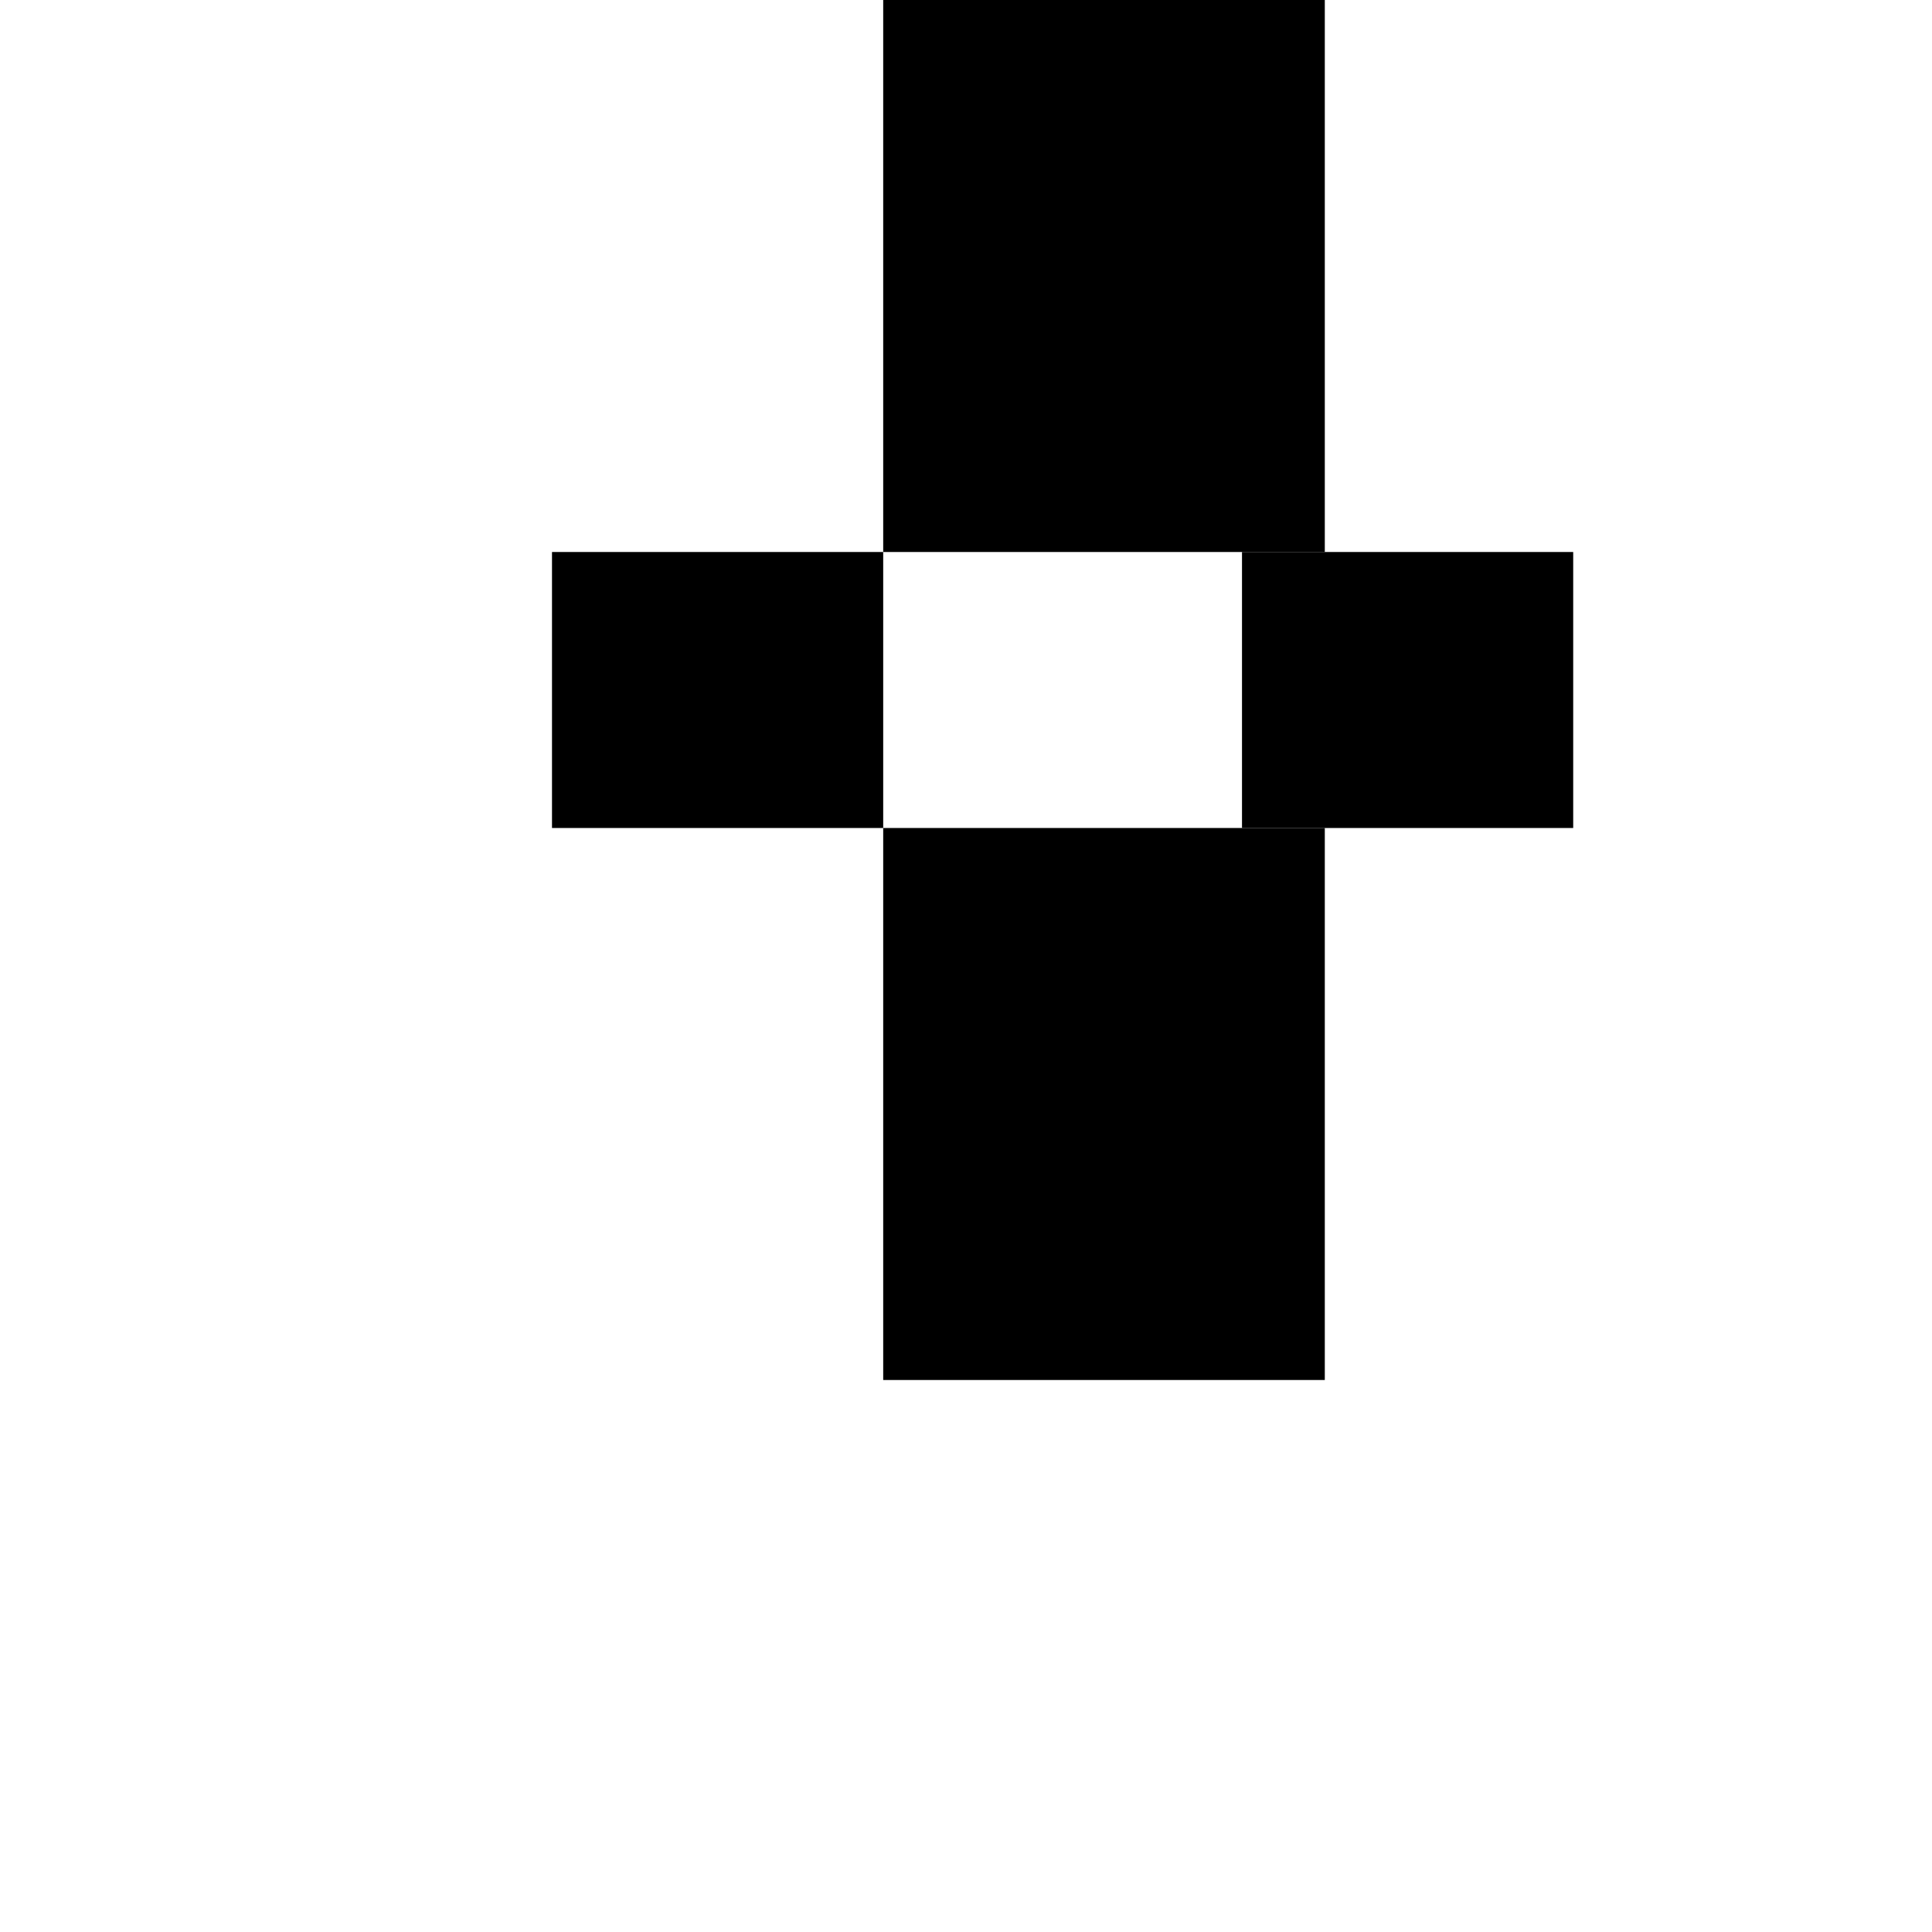
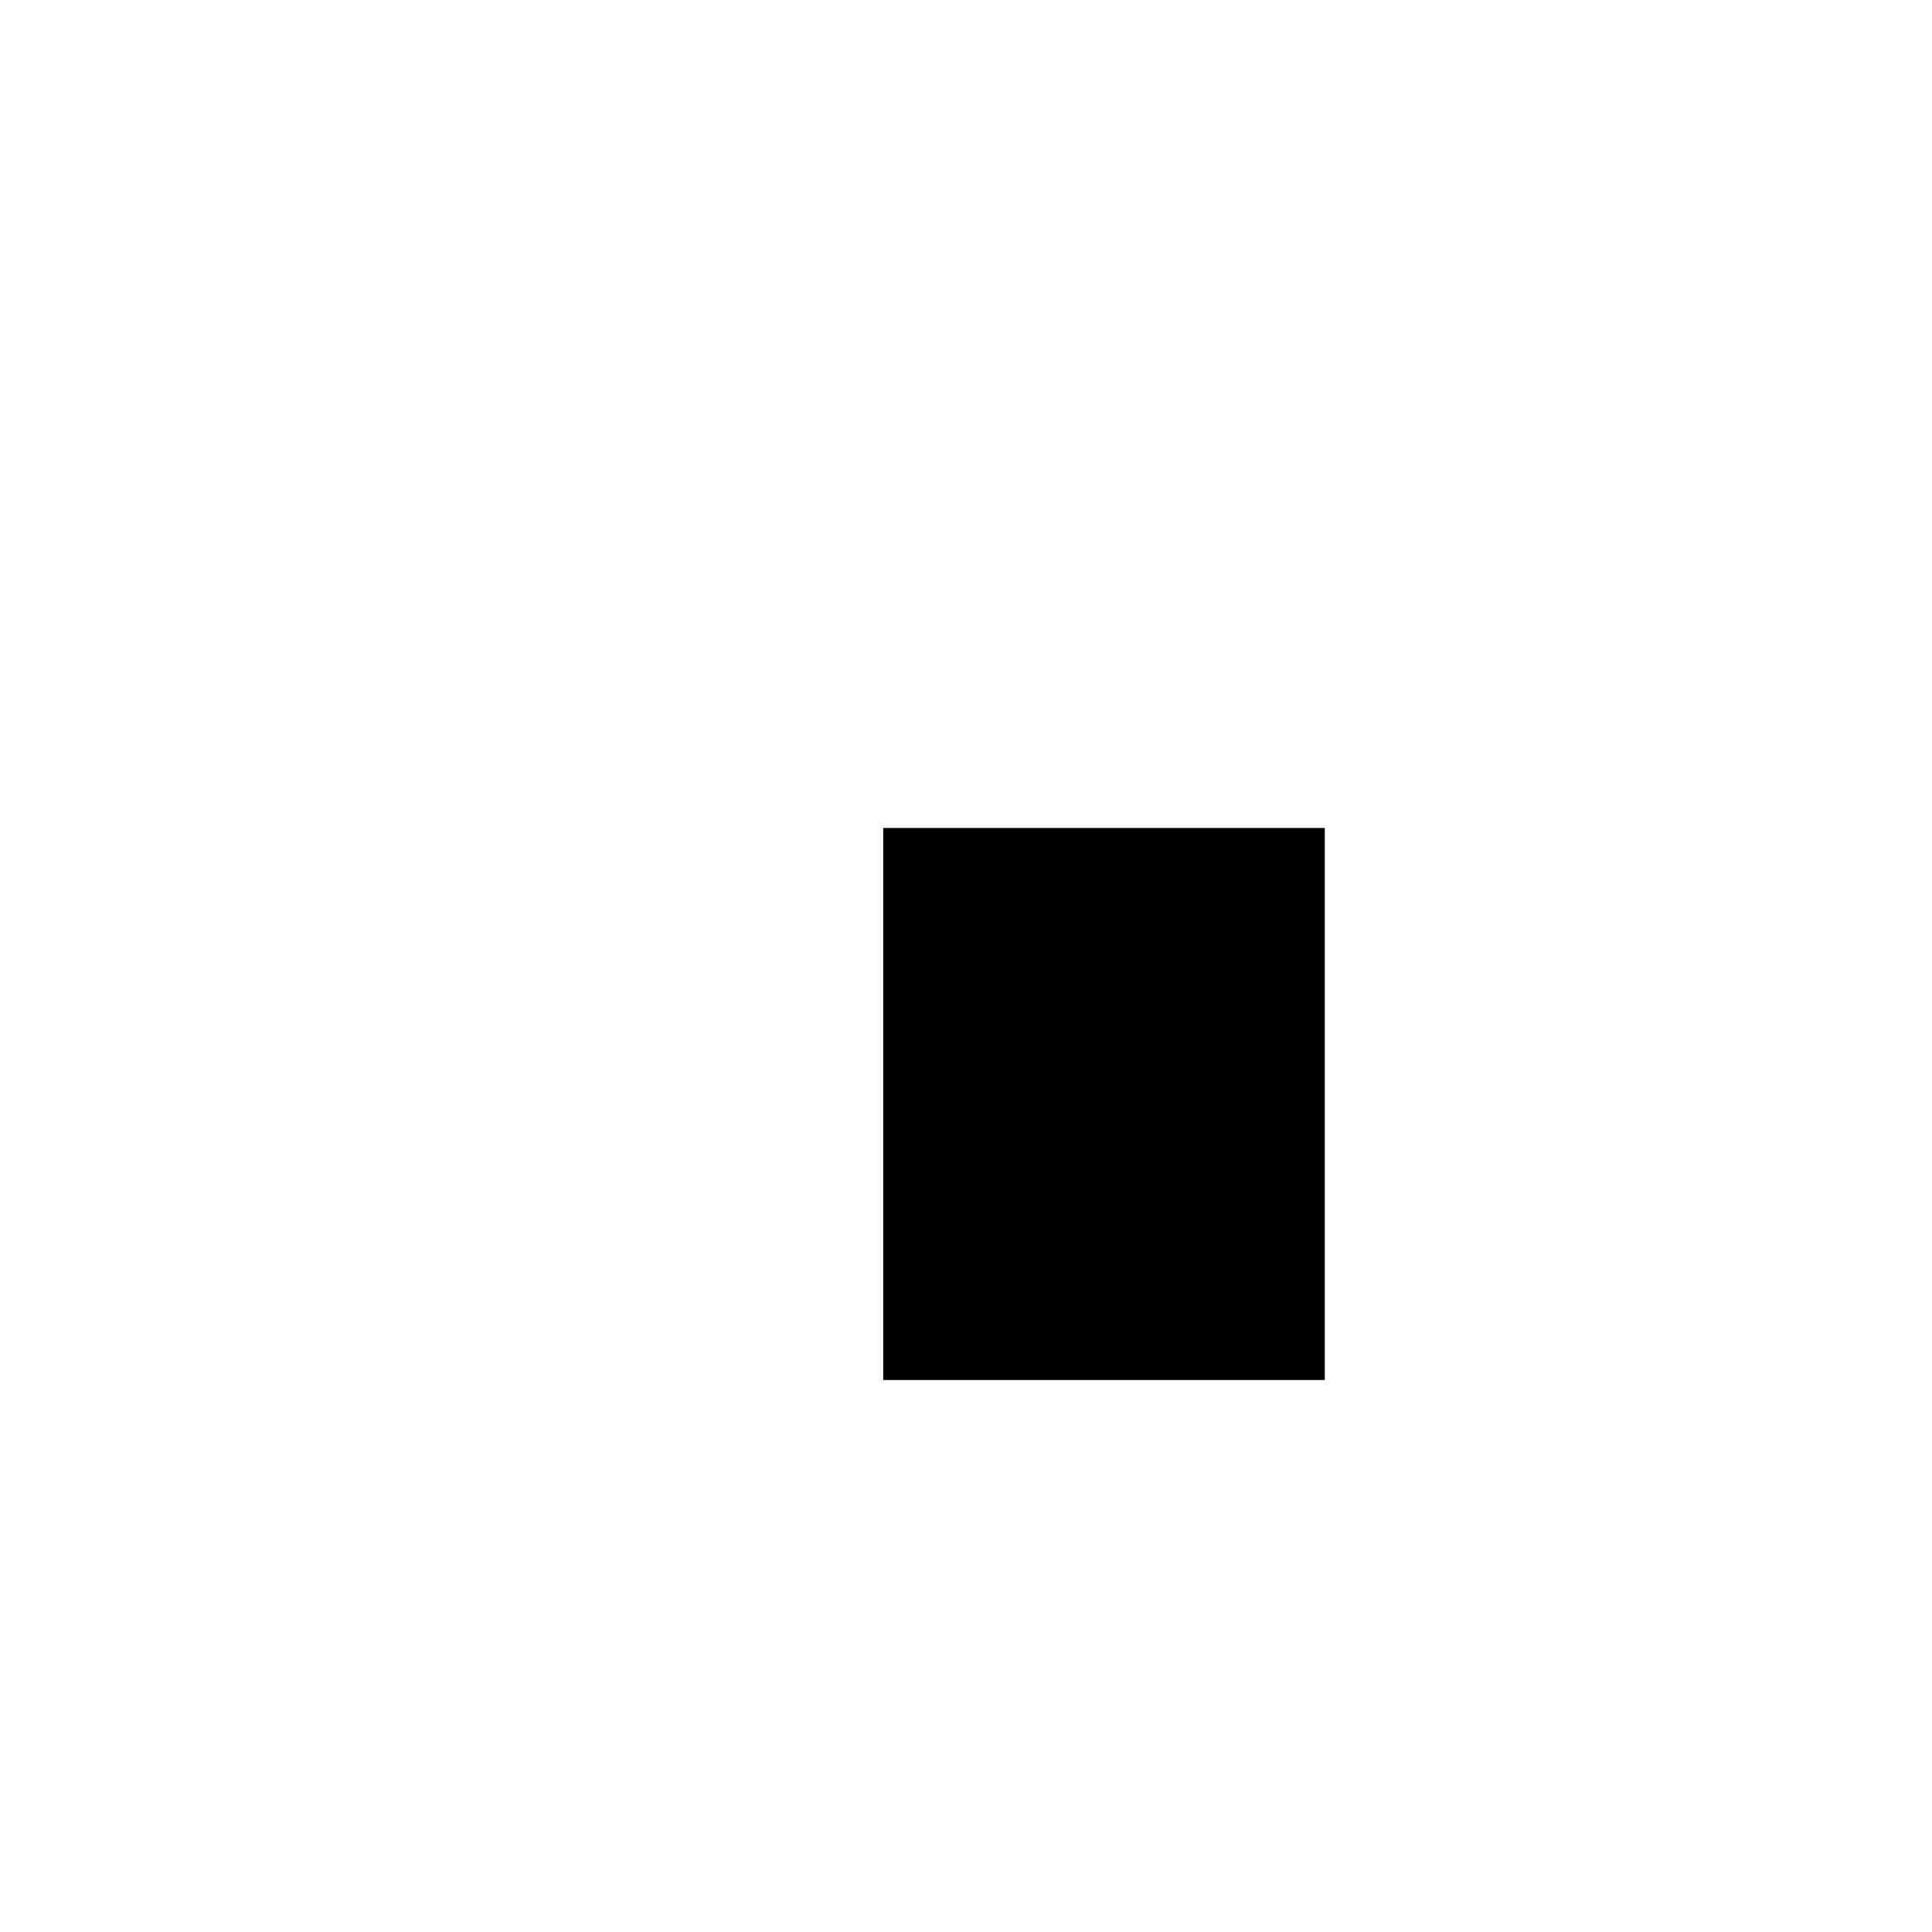
<svg xmlns="http://www.w3.org/2000/svg" version="1.0" width="700" height="700" viewBox="0 0 700 700">
  <g transform="translate(0,700) scale(0.1,-0.1)" fill="#000000" stroke="none">
-     <path d="M3200 6000 l0 -1000 800 0 800 0 0 1000 0 1000 -800 0 -800 0 0 -1000z" />
-     <path d="M2000 4500 l0 -500 600 0 600 0 0 500 0 500 -600 0 -600 0 0 -500z" />
-     <path d="M4500 4500 l0 -500 600 0 600 0 0 500 0 500 -600 0 -600 0 0 -500z" />
    <path d="M3200 3000 l0 -1000 800 0 800 0 0 1000 0 1000 -800 0 -800 0 0 -1000z" />
  </g>
</svg>